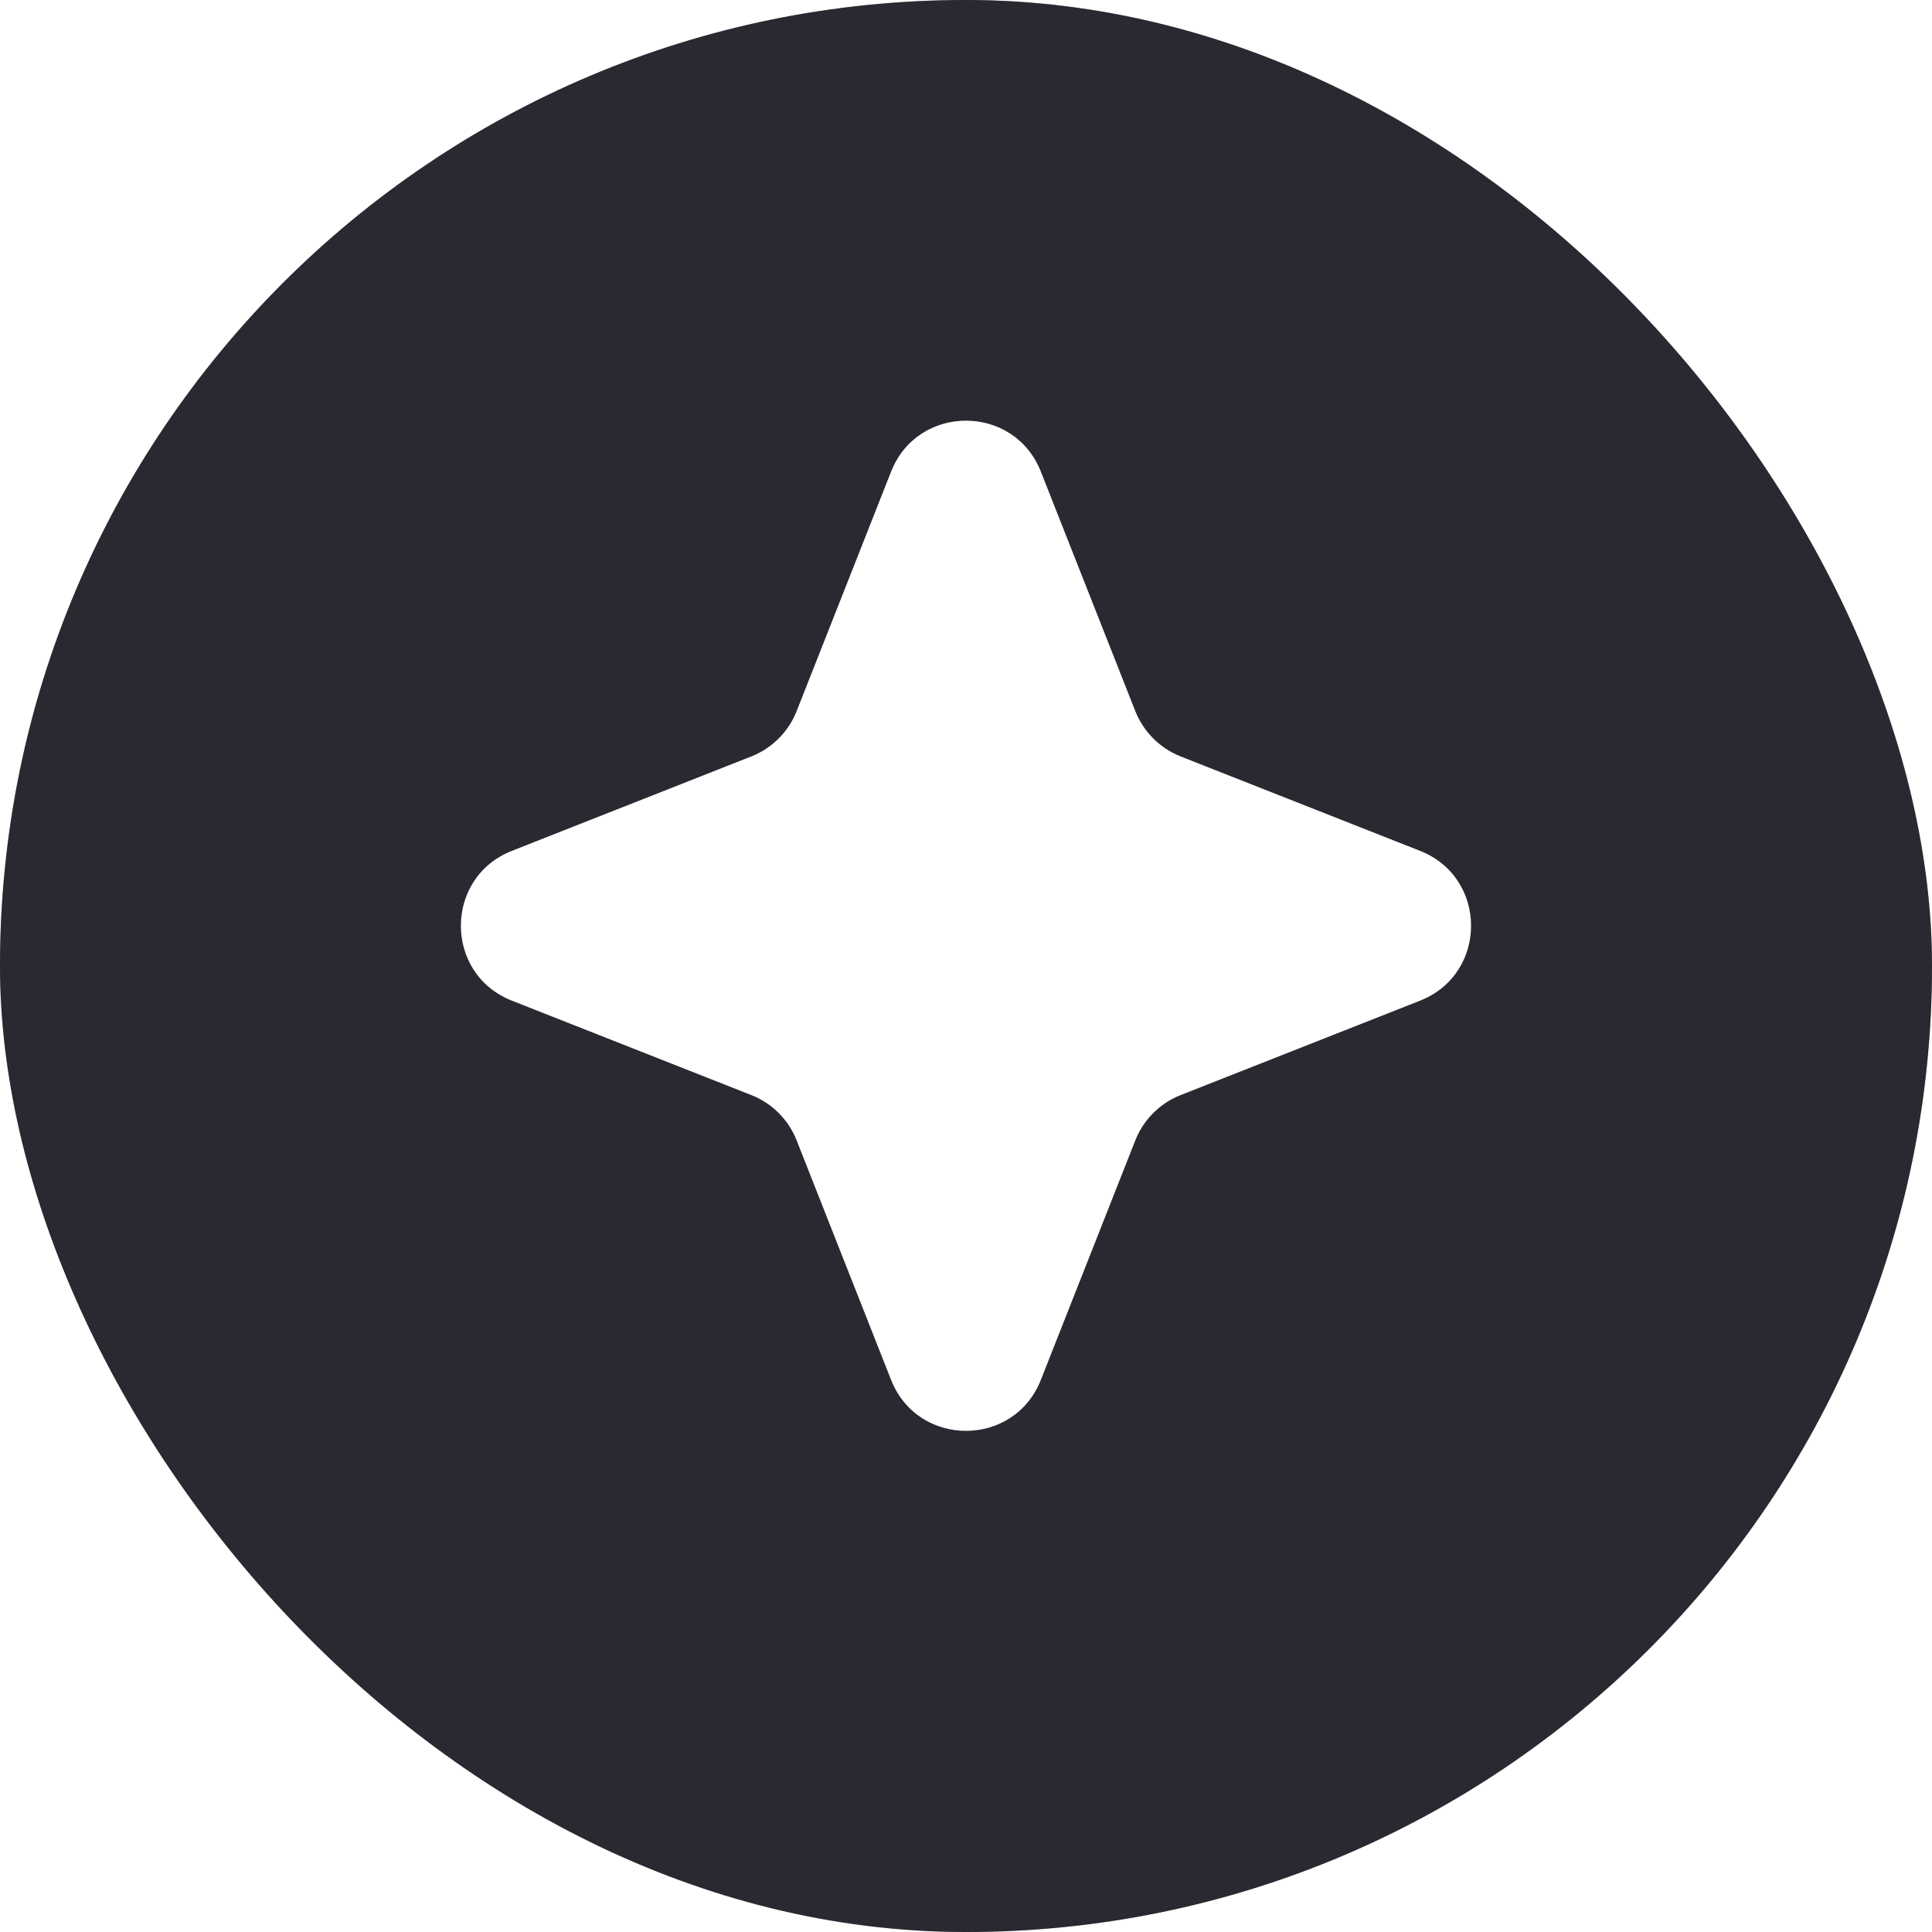
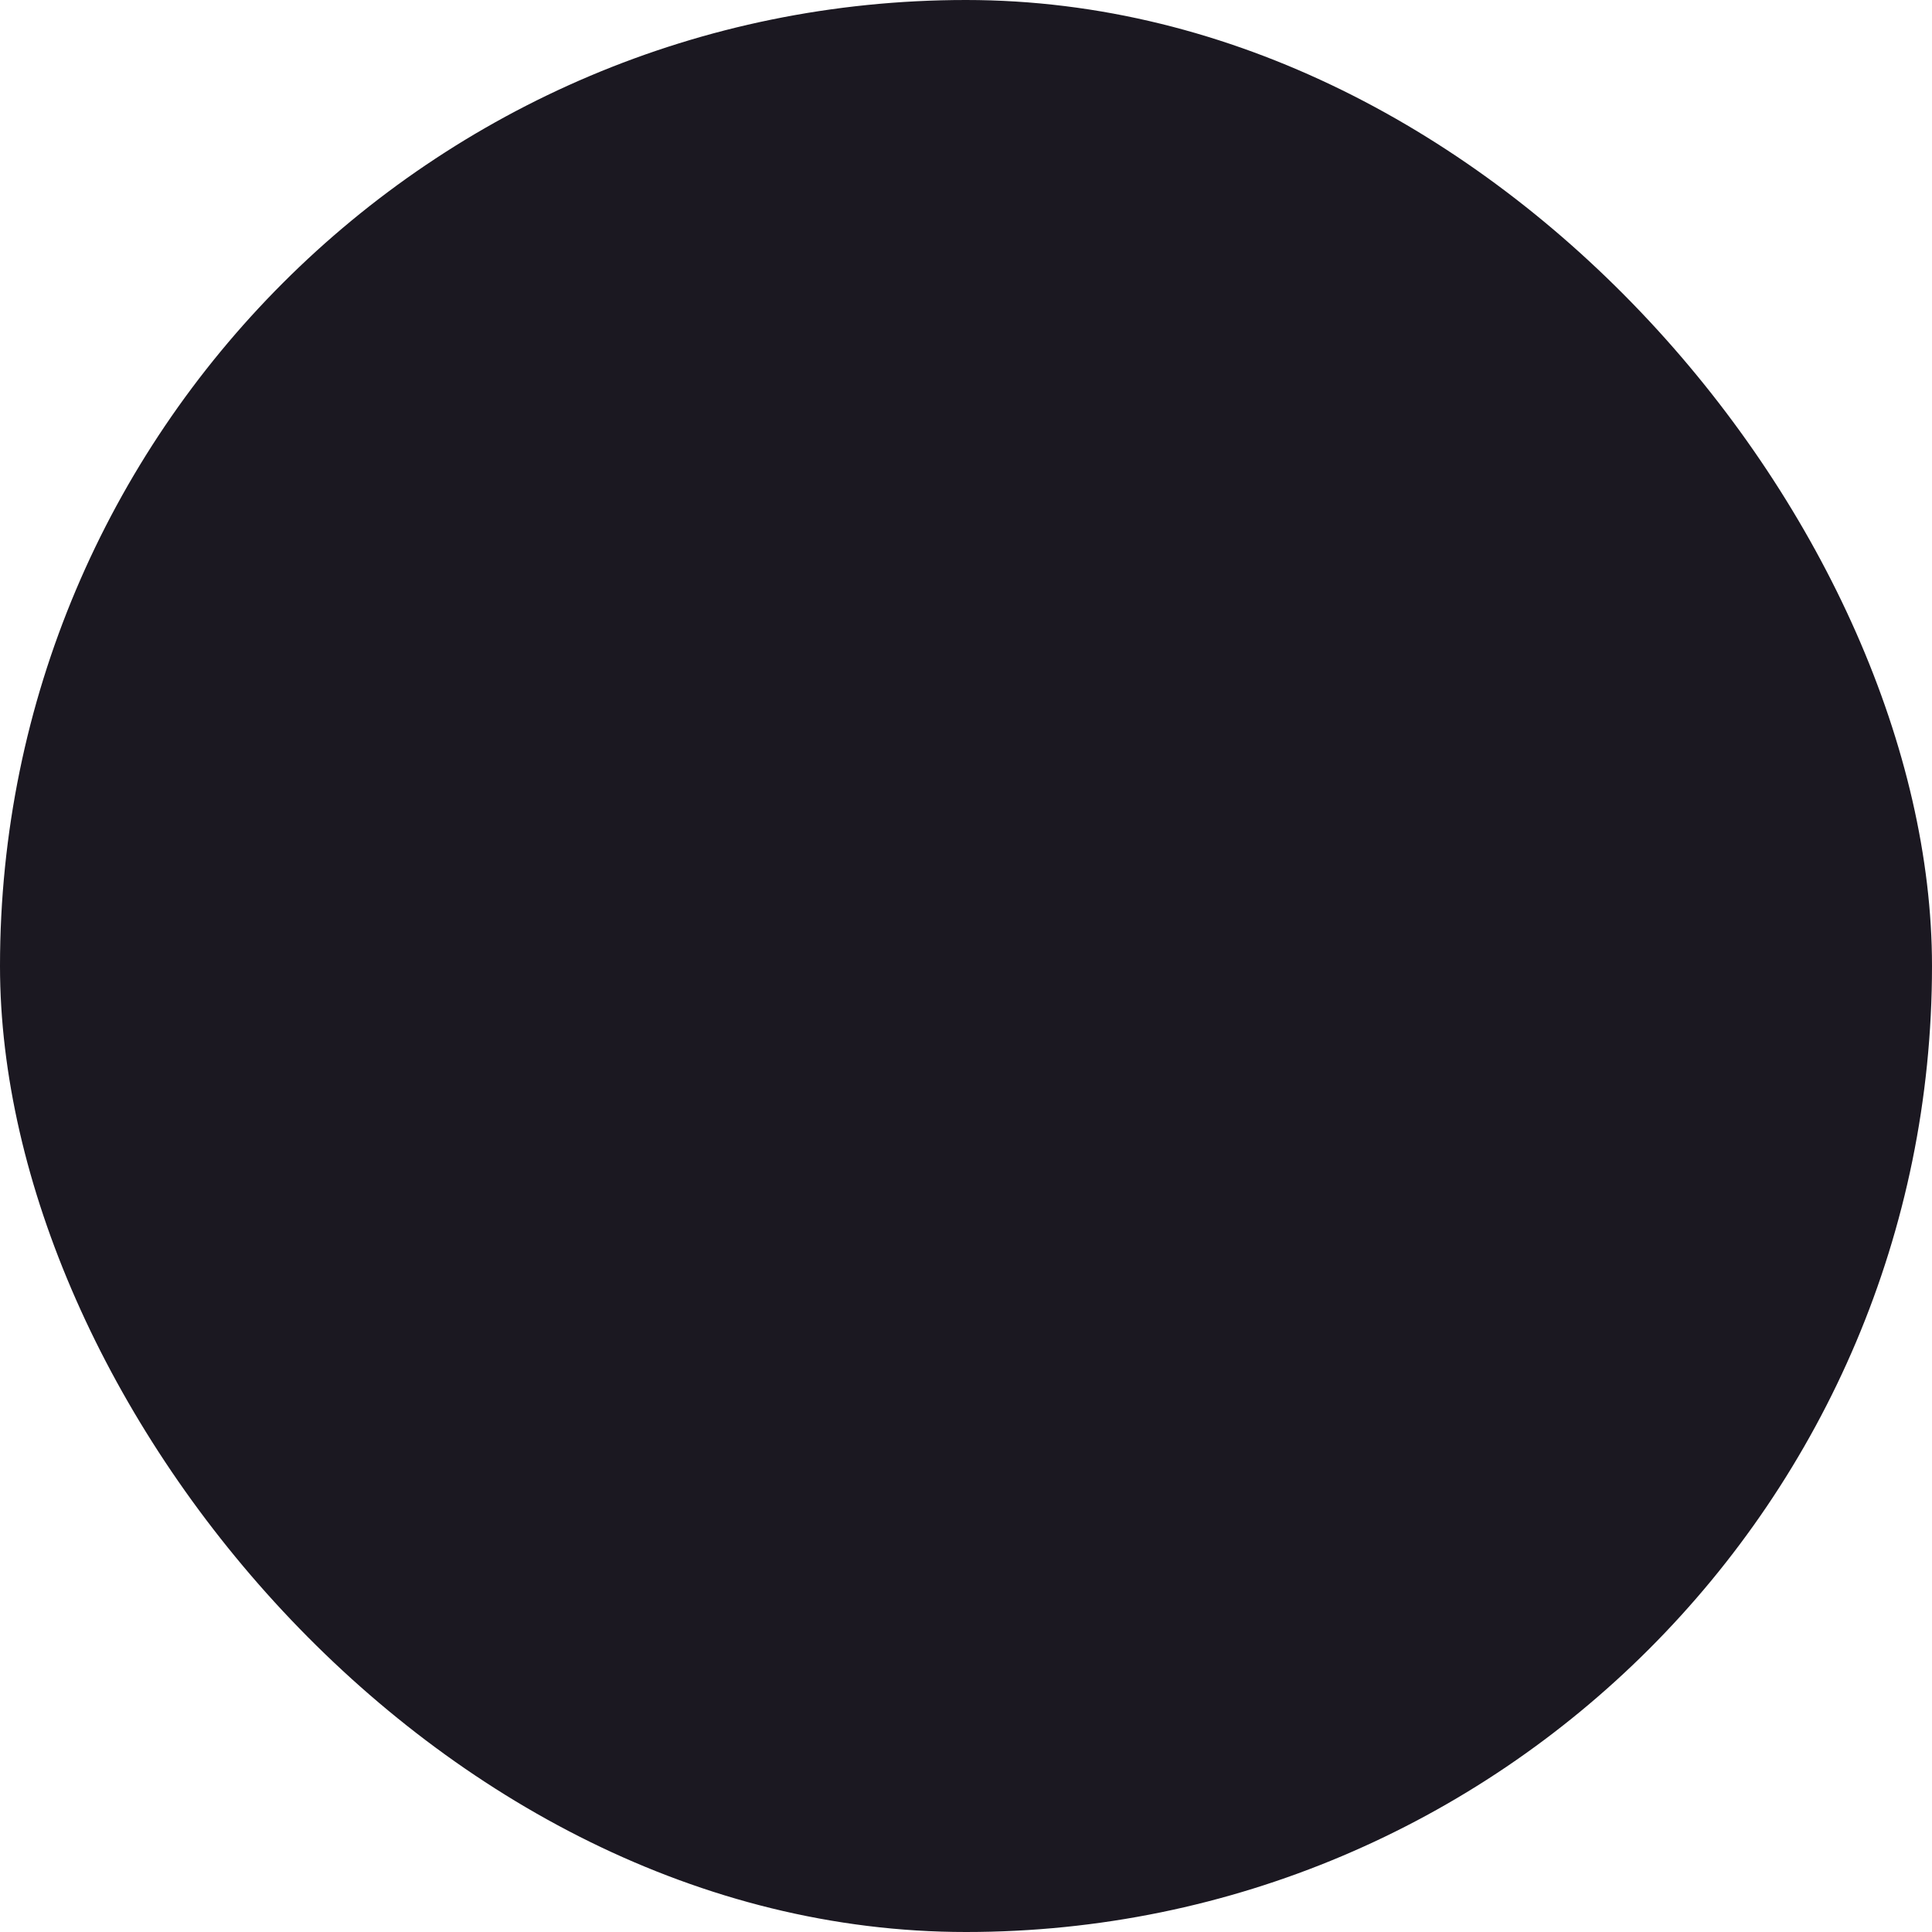
<svg xmlns="http://www.w3.org/2000/svg" width="32" height="32" viewBox="0 0 32 32" fill="none">
  <g clip-path="url(#clip0_664_1379)">
    <rect width="32" height="32" rx="16" fill="#1B1821" />
-     <path d="M0 0H32V32H0V0Z" fill="url(#pattern0_664_1379)" fill-opacity="0.4" />
-     <path d="M14.759 7.812C15.203 6.686 16.796 6.686 17.24 7.812L18.804 11.778C18.94 12.121 19.212 12.393 19.555 12.529L23.521 14.093C24.647 14.537 24.647 16.13 23.521 16.574L19.555 18.138C19.212 18.273 18.94 18.545 18.804 18.889L17.24 22.855C16.796 23.981 15.203 23.981 14.759 22.855L13.195 18.889C13.06 18.545 12.788 18.273 12.444 18.138L8.478 16.574C7.352 16.13 7.352 14.537 8.478 14.093L12.444 12.529C12.788 12.393 13.06 12.121 13.195 11.778L14.759 7.812Z" fill="white" />
  </g>
  <defs>
    <clipPath id="clip0_664_1379">
      <rect width="32" height="32" rx="16" fill="white" />
    </clipPath>
    <pattern id="pattern0_664_1379" patternUnits="userSpaceOnUse" patternTransform="matrix(16 0 0 16 0 0)" preserveAspectRatio="none" viewBox="0 0 16 16" width="1" height="1">
      <g id="pattern0_664_1379_inner">
-         <path d="M8 0H16V8L8 16H0V8L8 0Z" fill="#1B1821" />
        <path d="M16 8V16H8V0H0V8H16Z" fill="#67646D" />
      </g>
    </pattern>
  </defs>
</svg>